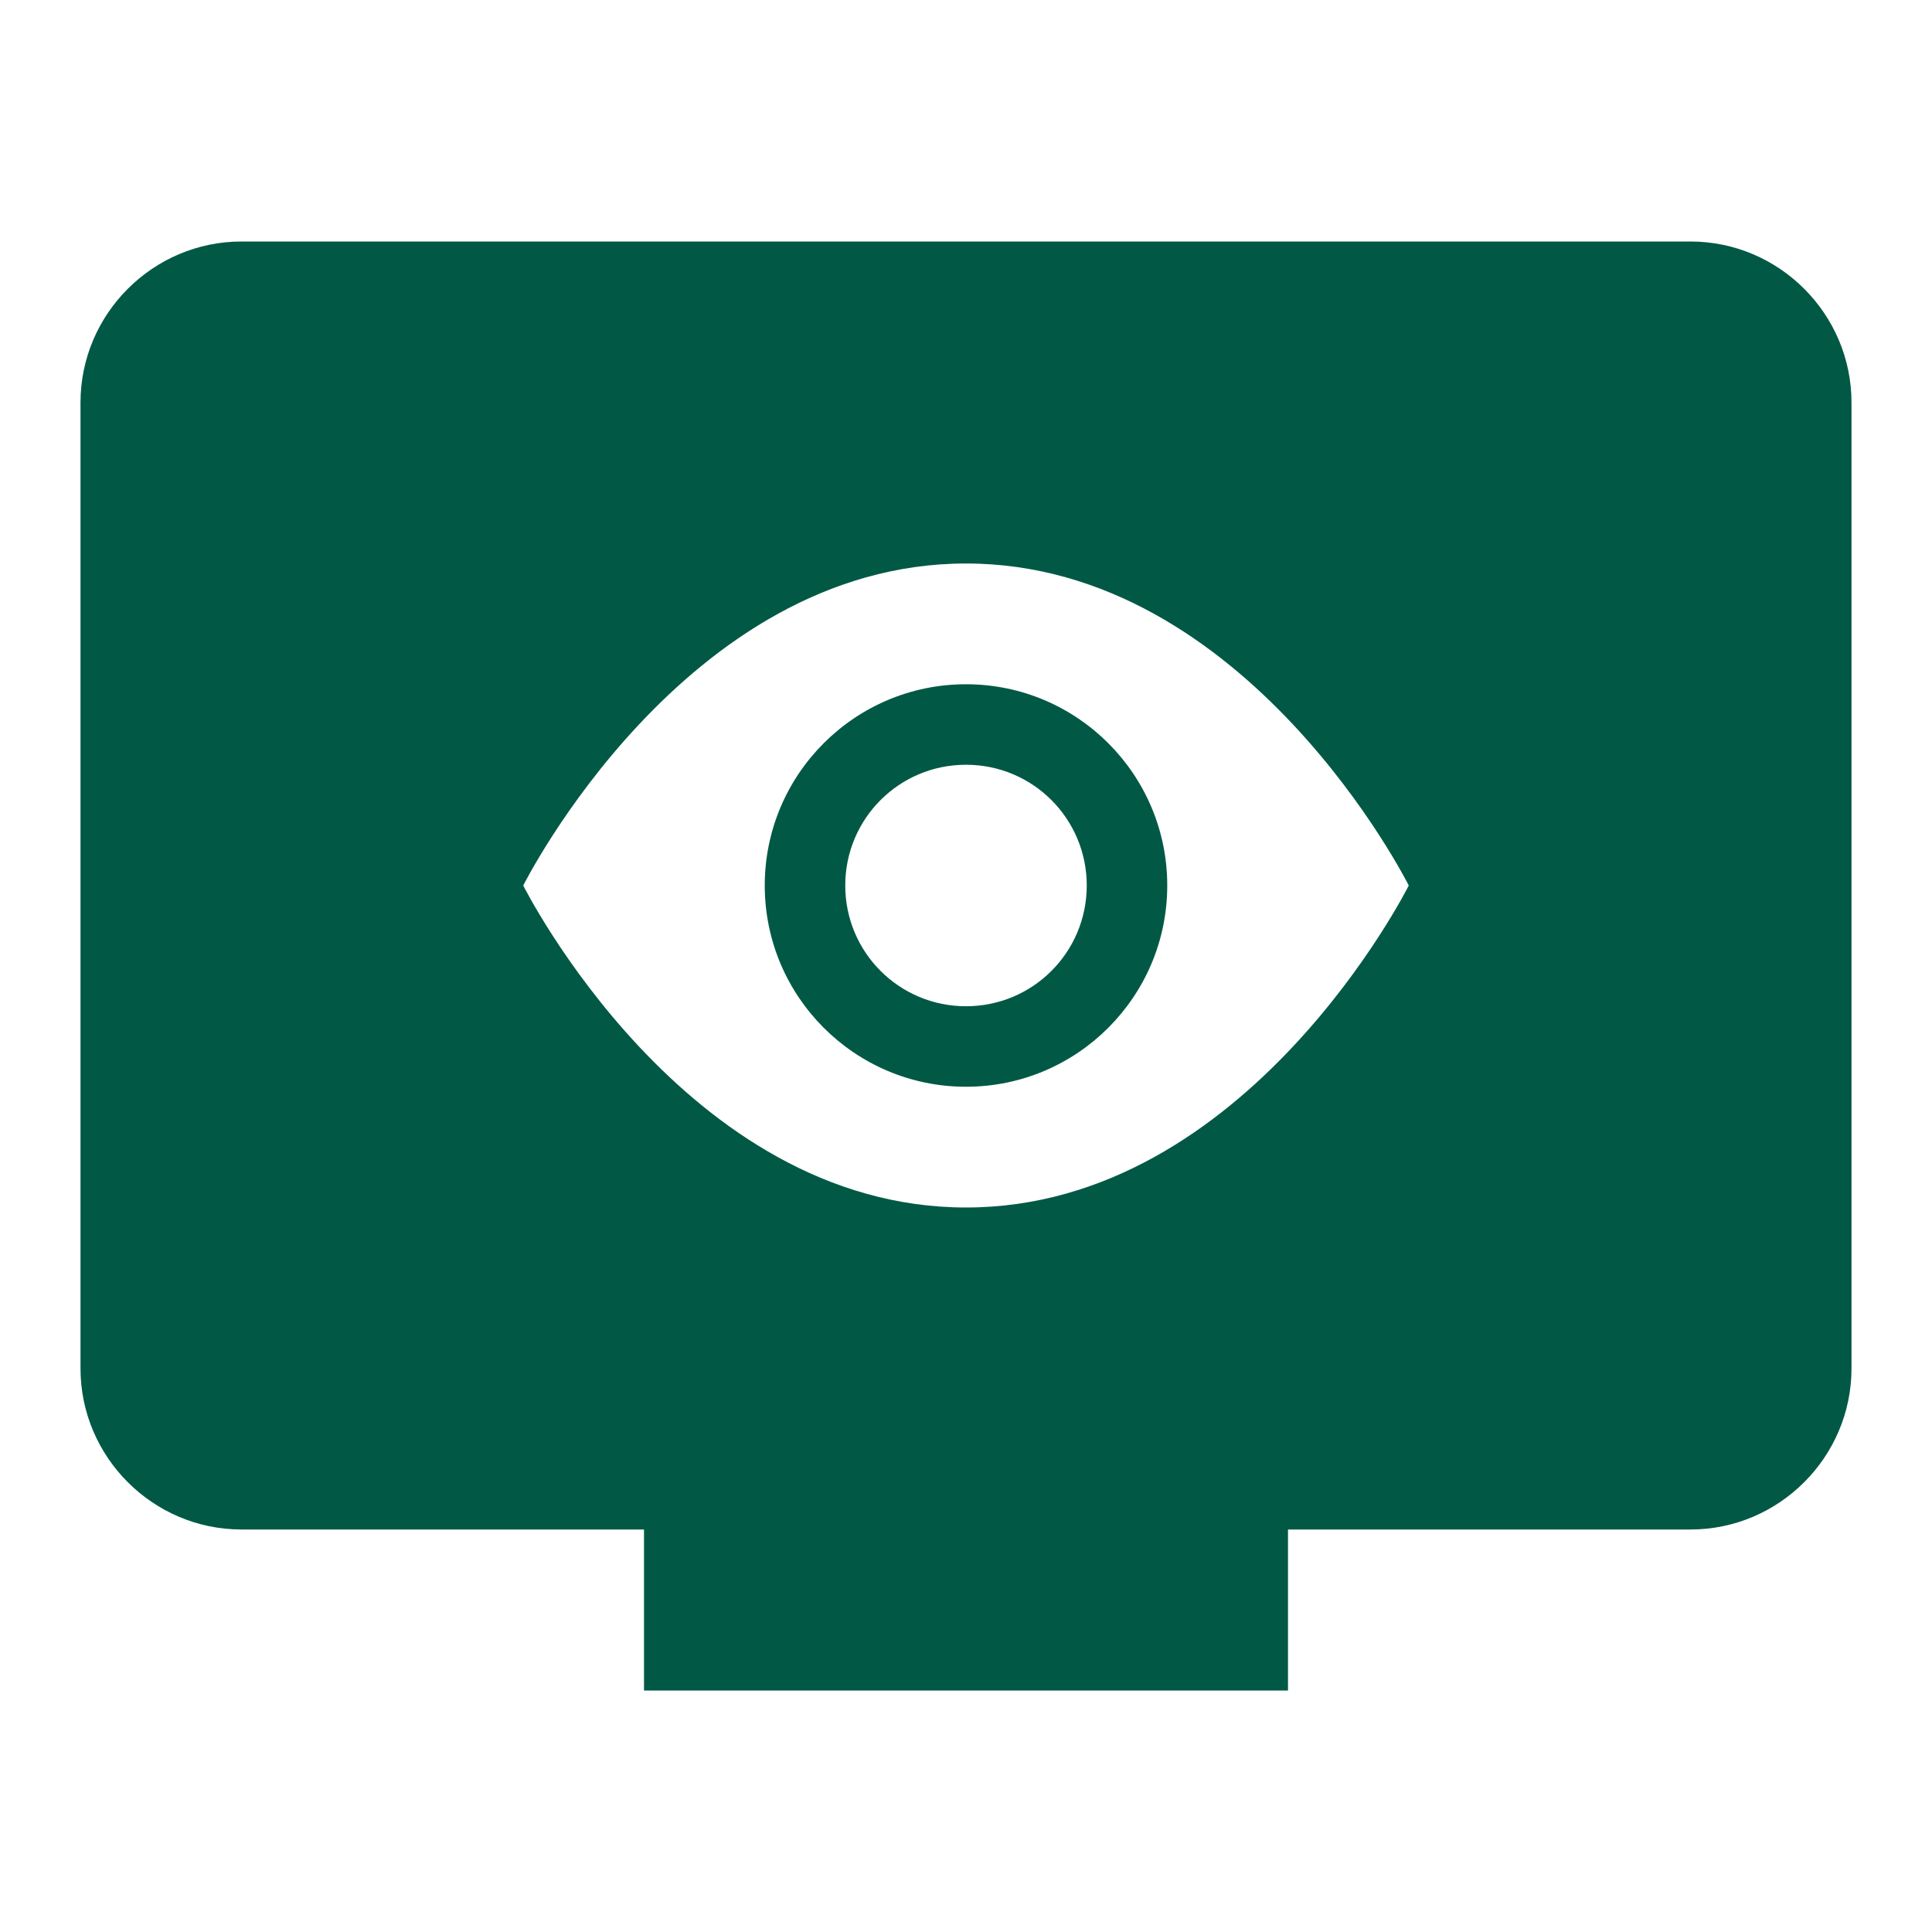
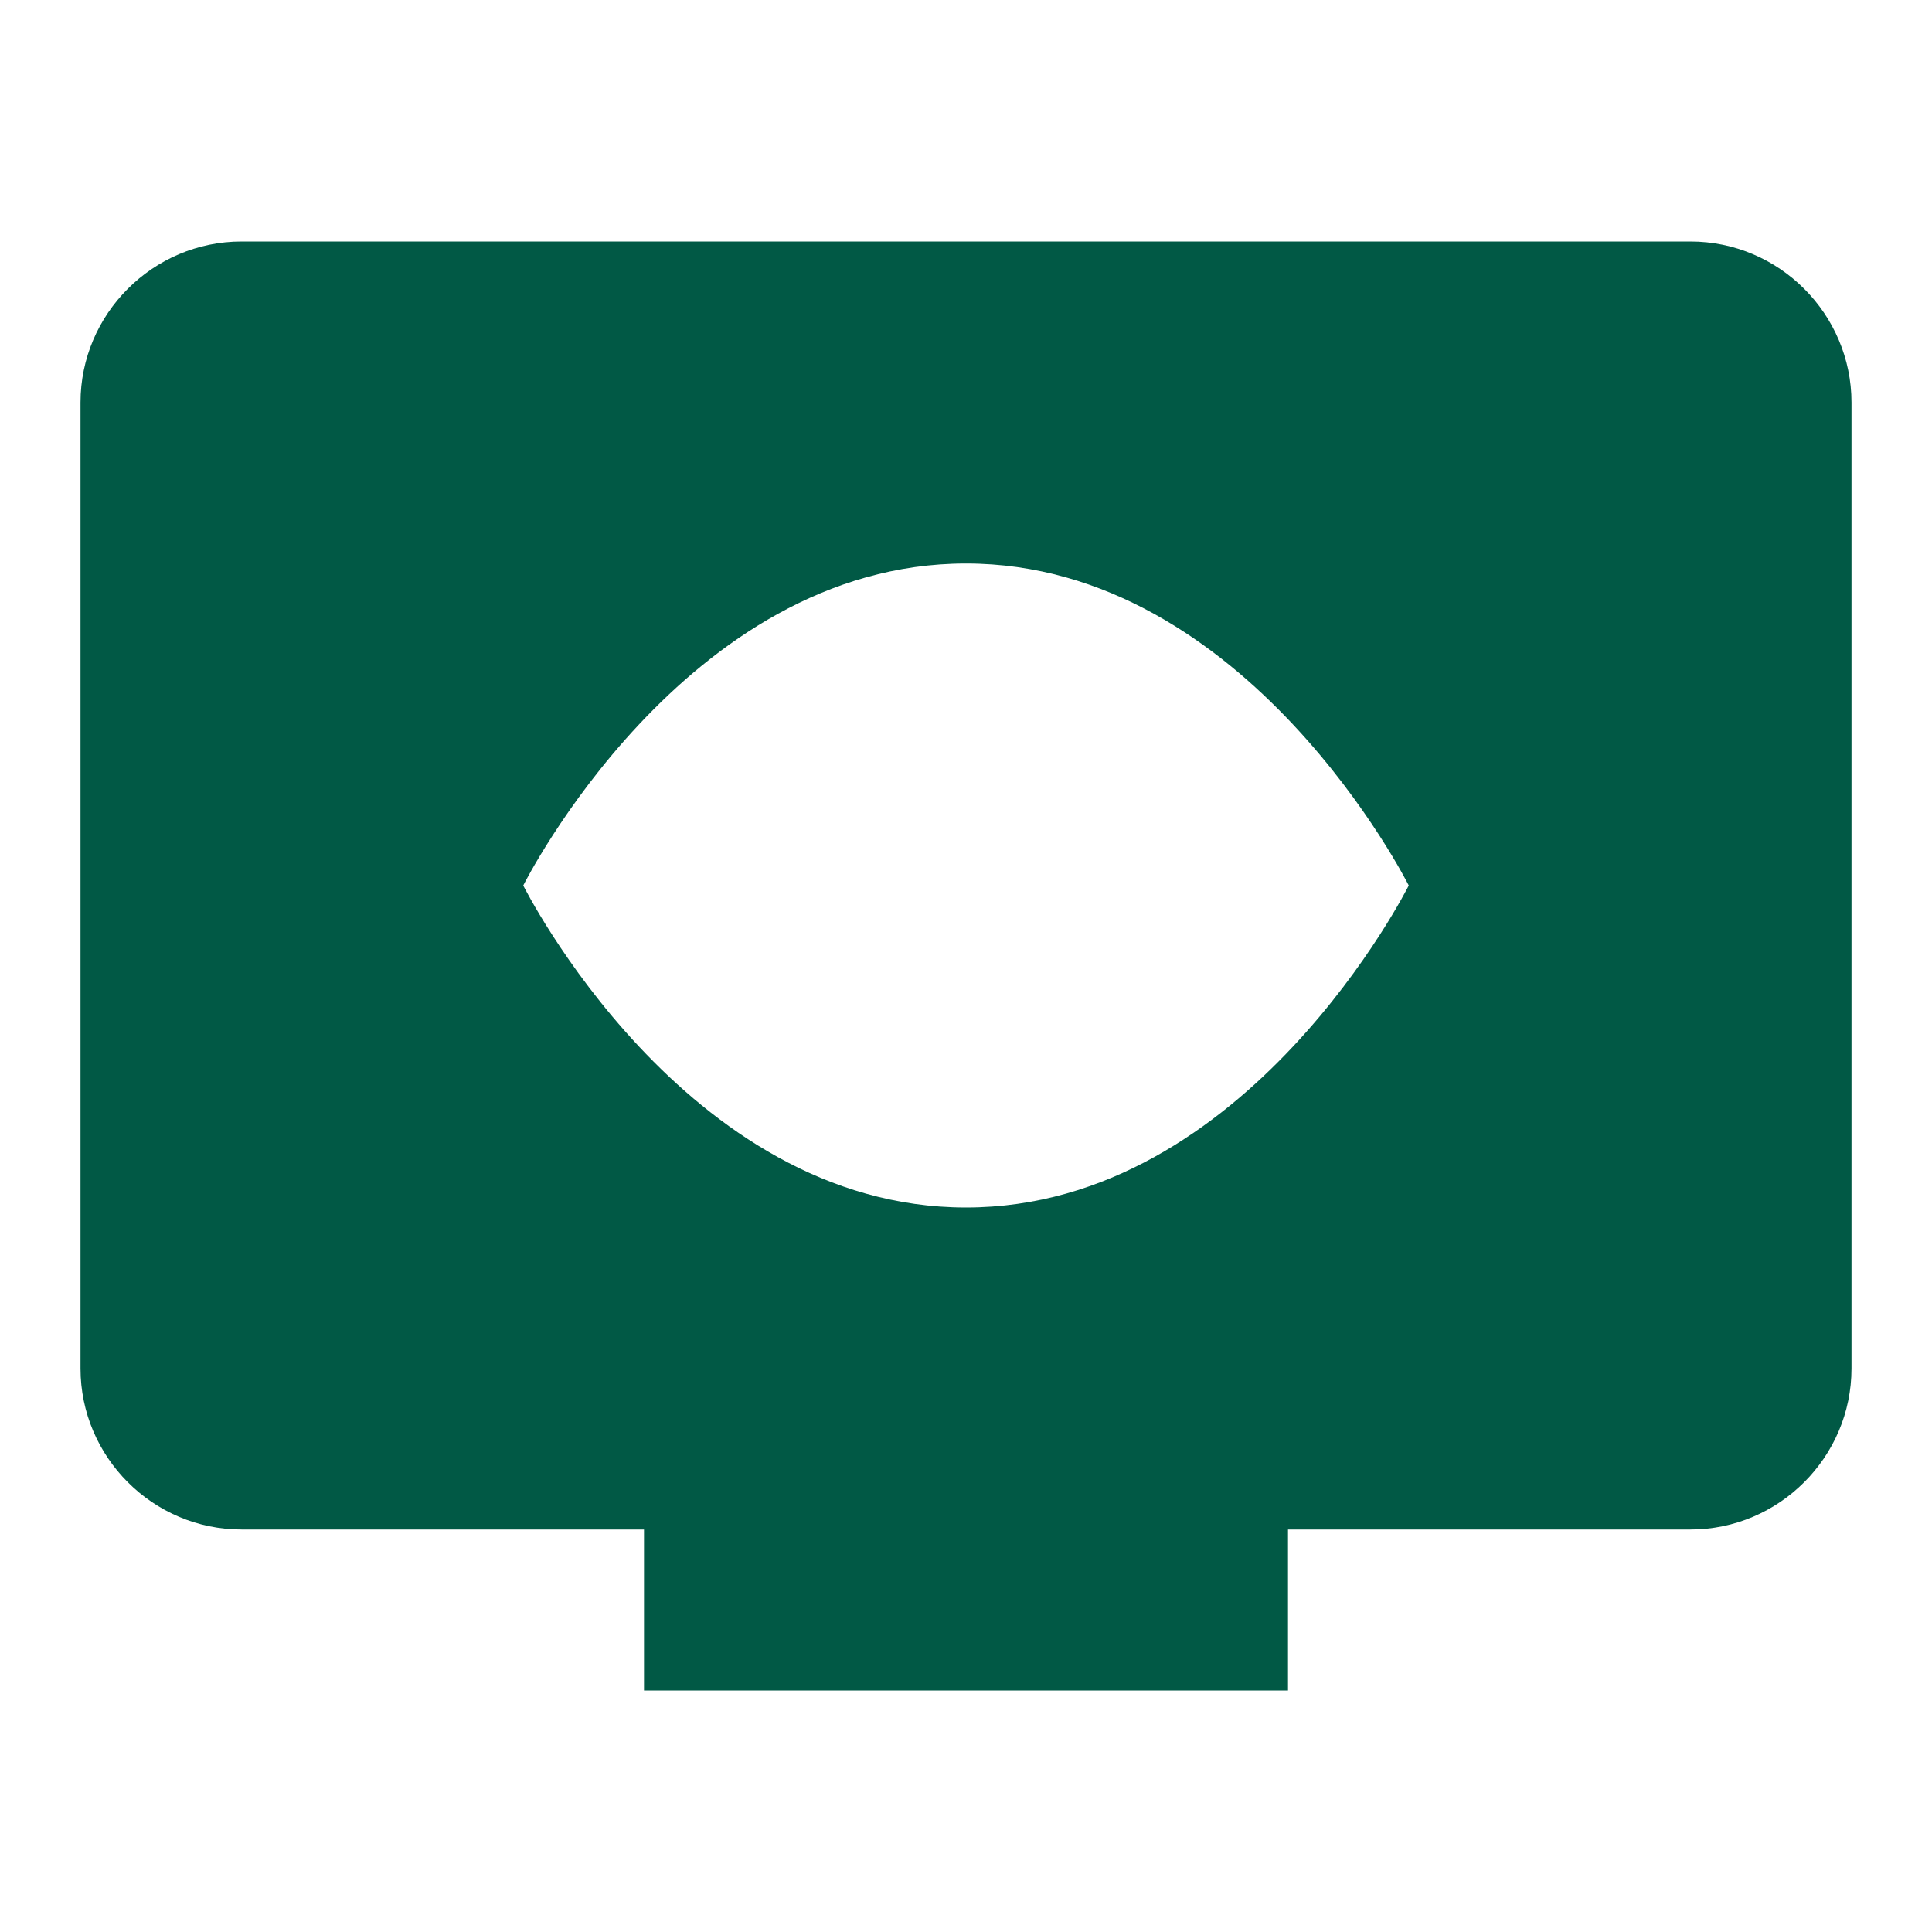
<svg xmlns="http://www.w3.org/2000/svg" width="48" height="48" viewBox="0 0 48 48" fill="none">
  <path d="M42 6H6C3.8 6 2 7.8 2 10V34C2 36.2 3.8 38 6 38H16V42H32V38H42C44.2 38 46 36.2 46 34V10C46 7.8 44.2 6 42 6ZM24 30C17 30 13 22 13 22C13 22 17 14 24 14C31 14 35 22 35 22C35 22 31 30 24 30Z" fill="#015945" />
-   <path d="M24 17C21.24 17 19 19.24 19 22C19 24.76 21.24 27 24 27C26.76 27 29 24.76 29 22C29 19.24 26.76 17 24 17ZM24 25C22.34 25 21 23.66 21 22C21 20.34 22.34 19 24 19C25.66 19 27 20.34 27 22C27 23.66 25.66 25 24 25Z" fill="#015945" />
</svg>